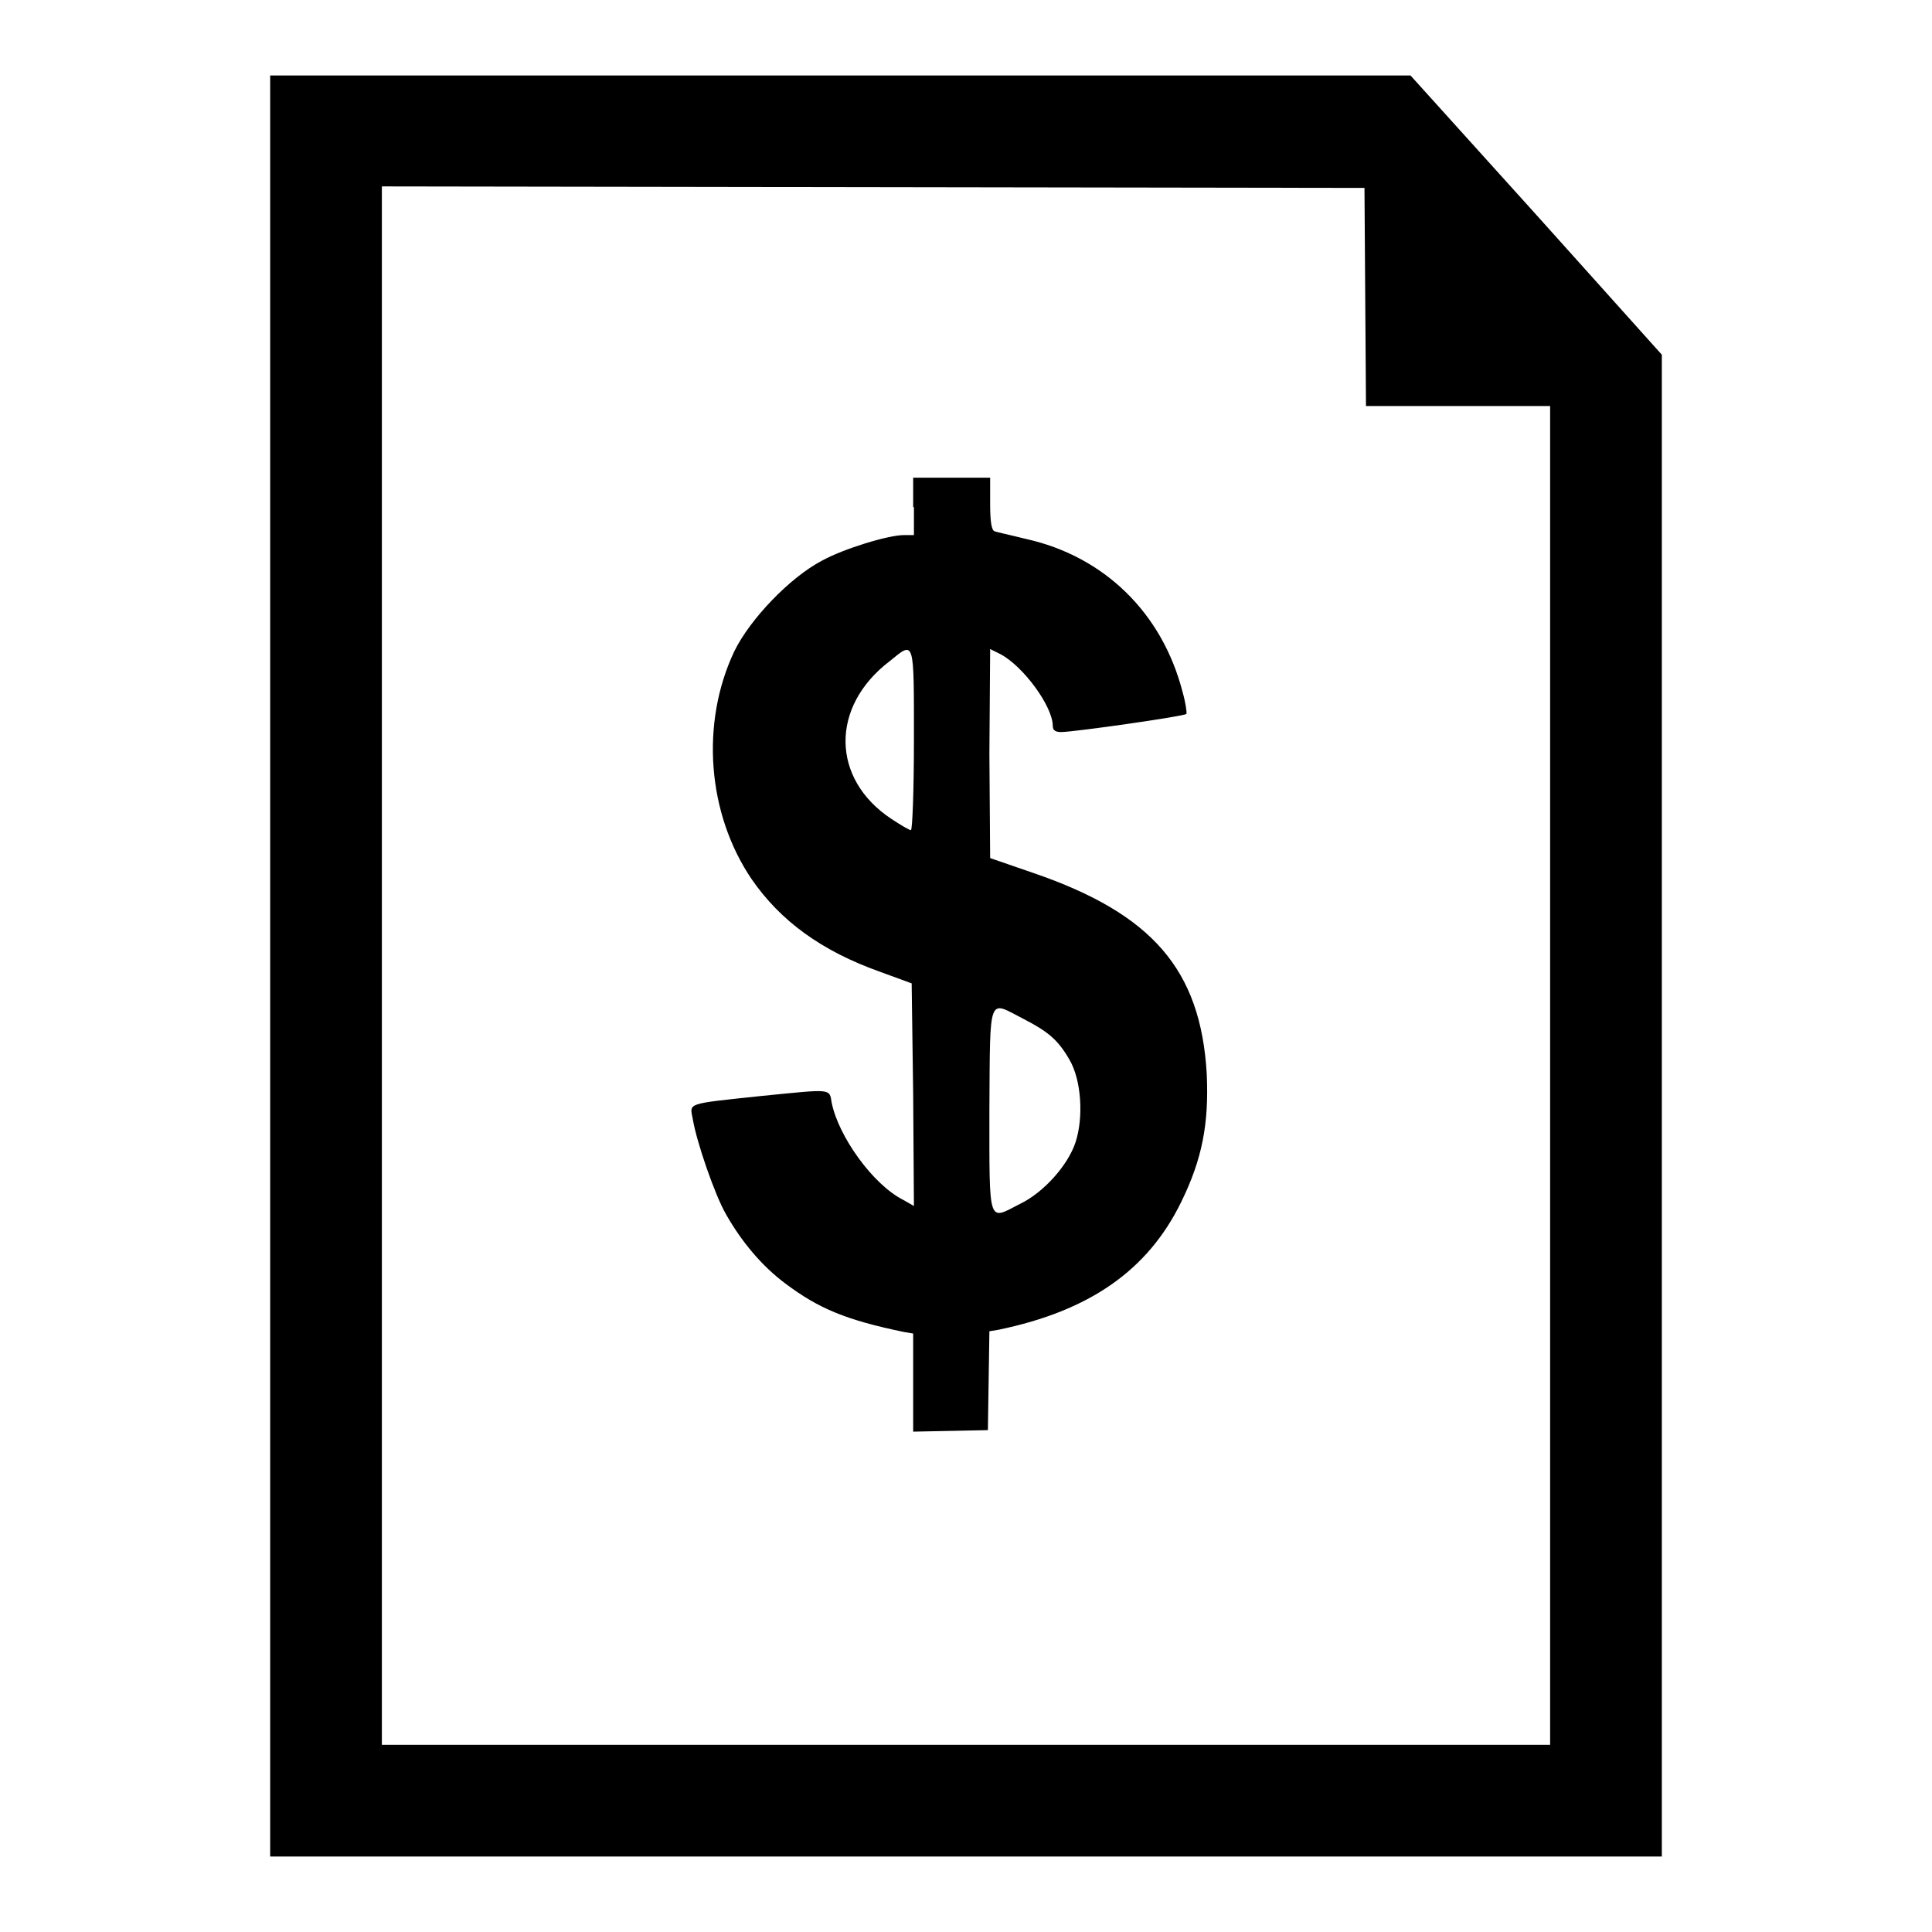
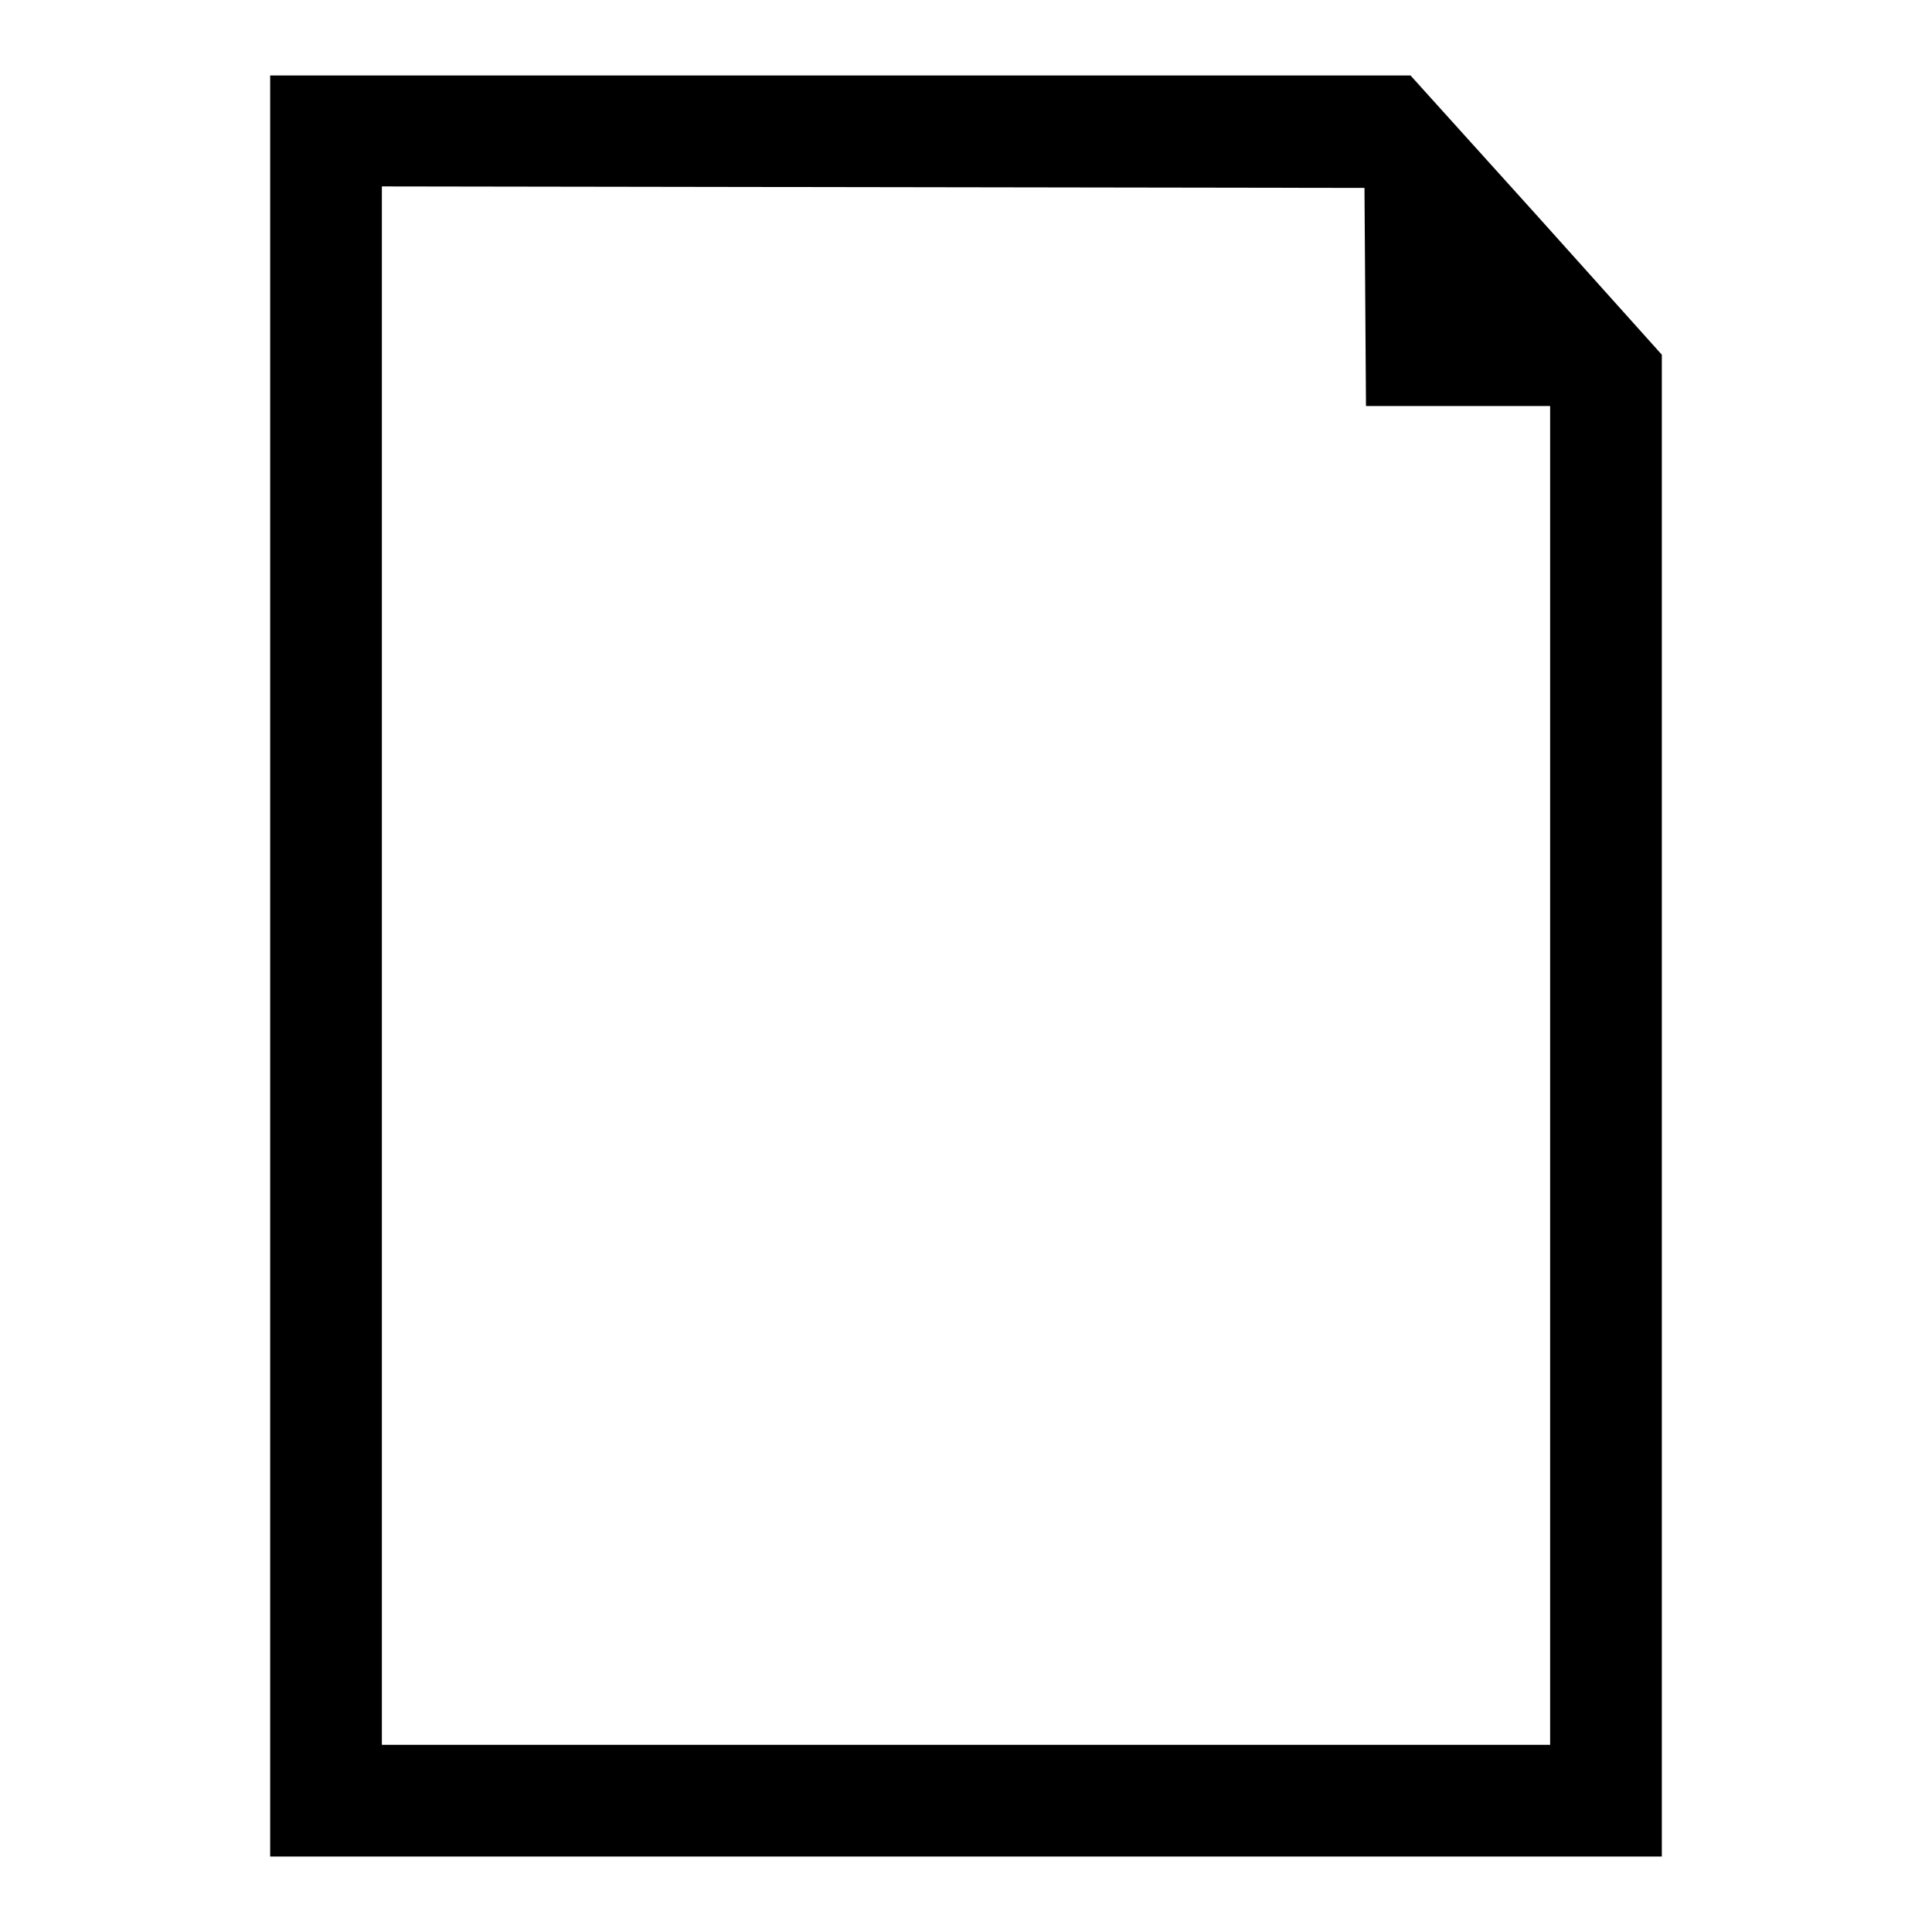
<svg xmlns="http://www.w3.org/2000/svg" version="1.1" x="0px" y="0px" viewBox="0 0 256 256" enable-background="new 0 0 256 256" xml:space="preserve">
  <g>
    <g>
      <g>
        <path fill="#000000" d="M35.8,128v118H128h92.2v-99.5V47l-16.6-18.5L186.9,10h-75.5H35.8V128z M180.9,39.4l0.1,14.4h12.2h12.2v88.7v88.7H128H50.6V128V24.7l65.1,0.1l65.1,0.1L180.9,39.4z" />
-         <path fill="#000000" d="M121.1,67.2v3.7h-1.3c-2.1,0-8,1.8-10.9,3.4c-4.2,2.2-9.5,7.7-11.6,12c-4.5,9.5-3.6,21.5,2.3,30.2c3.8,5.5,9.2,9.5,17.1,12.3l4.1,1.5L121,145l0.1,14.8l-1.4-0.8c-4-2-8.6-8.4-9.5-12.9c-0.3-1.9,0-1.8-9.1-0.9c-10.4,1.1-9.7,0.9-9.3,3.1c0.5,3,2.9,10,4.4,12.6c2.1,3.7,4.8,6.9,7.9,9.2c4.4,3.3,8,4.8,15.7,6.4l1.2,0.2v6.5v6.5l5-0.1l4.9-0.1l0.1-6.5l0.1-6.6l1.2-0.2c12.1-2.5,19.8-7.9,24.2-16.9c2.8-5.7,3.7-10.4,3.4-17c-0.8-13.8-7.2-21.2-22.9-26.6l-5.8-2l-0.1-13.8L131.2,86l1.4,0.7c3,1.6,6.9,6.9,6.9,9.5c0,0.6,0.4,0.8,1.1,0.8c1.7,0,16.4-2.1,16.6-2.4c0.1-0.1-0.1-1.5-0.5-2.9c-2.7-10.5-10.4-18-20.8-20.3c-2-0.5-3.9-0.9-4.1-1c-0.4-0.1-0.6-1.2-0.6-3.6v-3.5h-5.1h-5.1V67.2L121.1,67.2z M121.1,98c0,6.7-0.2,12-0.4,12c-0.2,0-1.4-0.7-2.6-1.5c-8-5.3-8.1-14.9-0.2-20.9C121.2,84.9,121.1,84.6,121.1,98z M135.6,135c3.3,1.7,4.6,2.8,6.1,5.4c1.6,2.7,1.9,7.7,0.8,11c-1,3-4.2,6.6-7.3,8.1c-4.3,2.2-4.1,3.1-4.1-12.4C131.2,131.5,130.9,132.6,135.6,135z" />
      </g>
    </g>
  </g>
</svg>